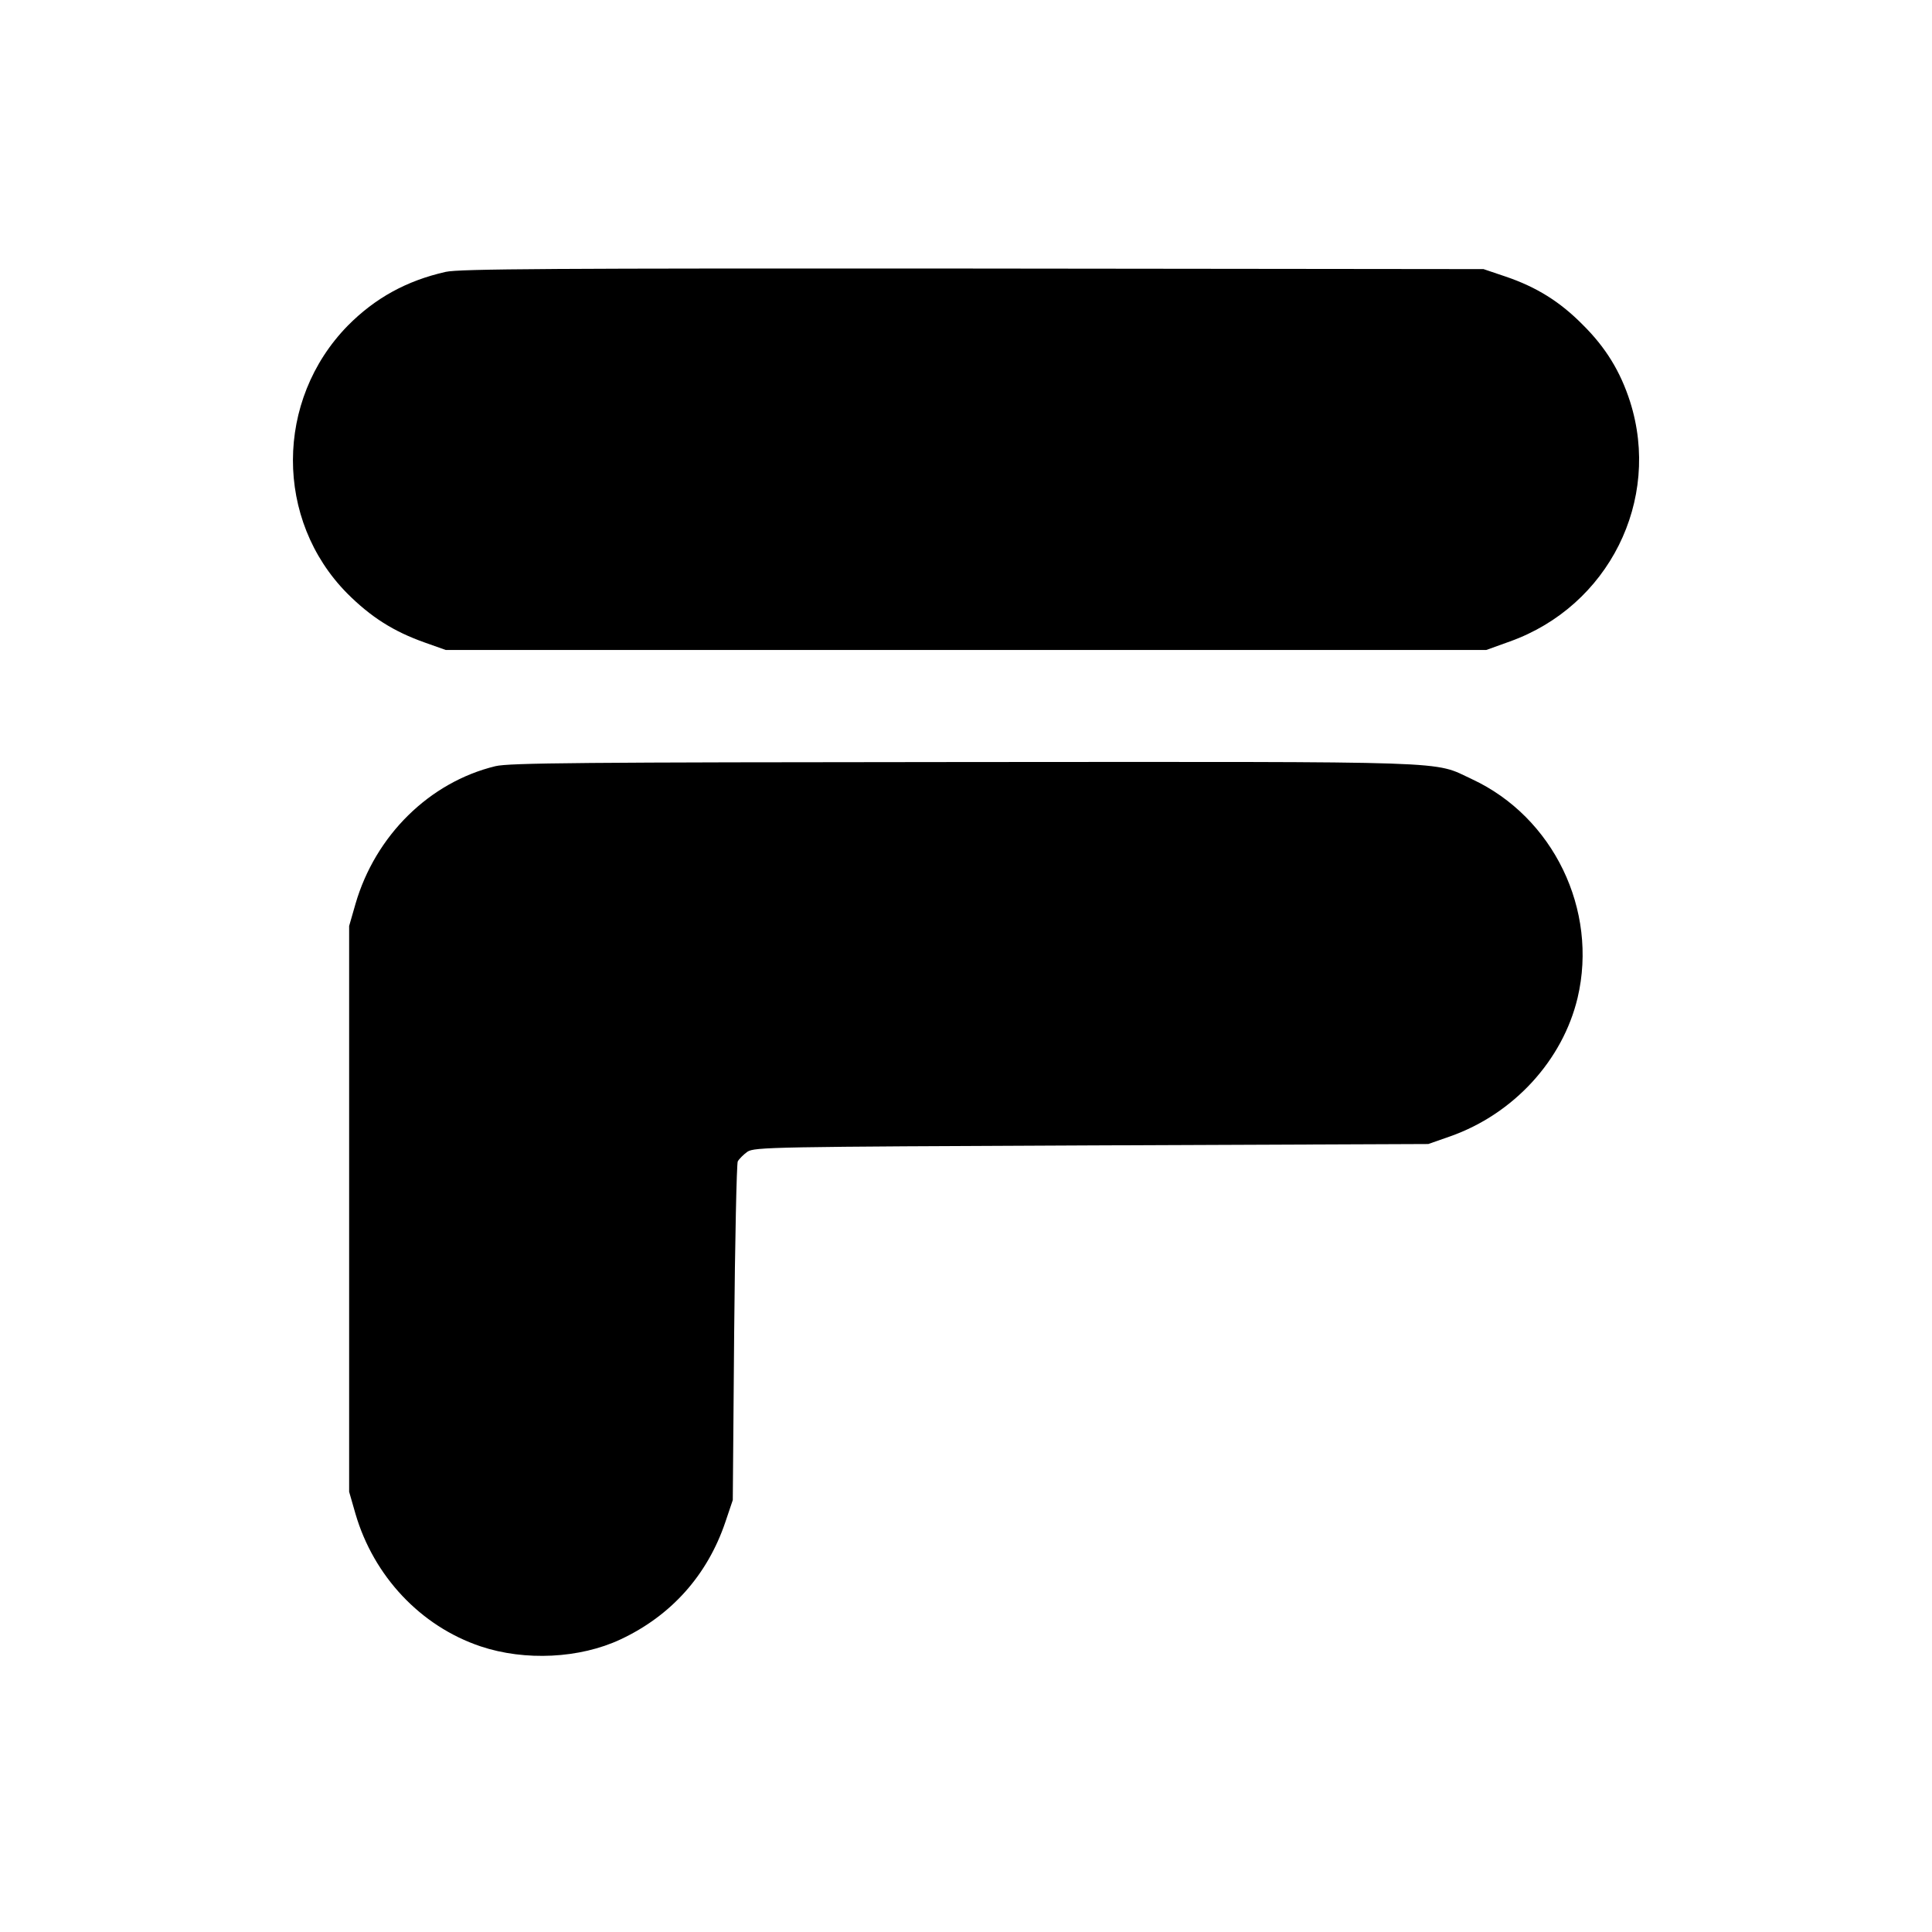
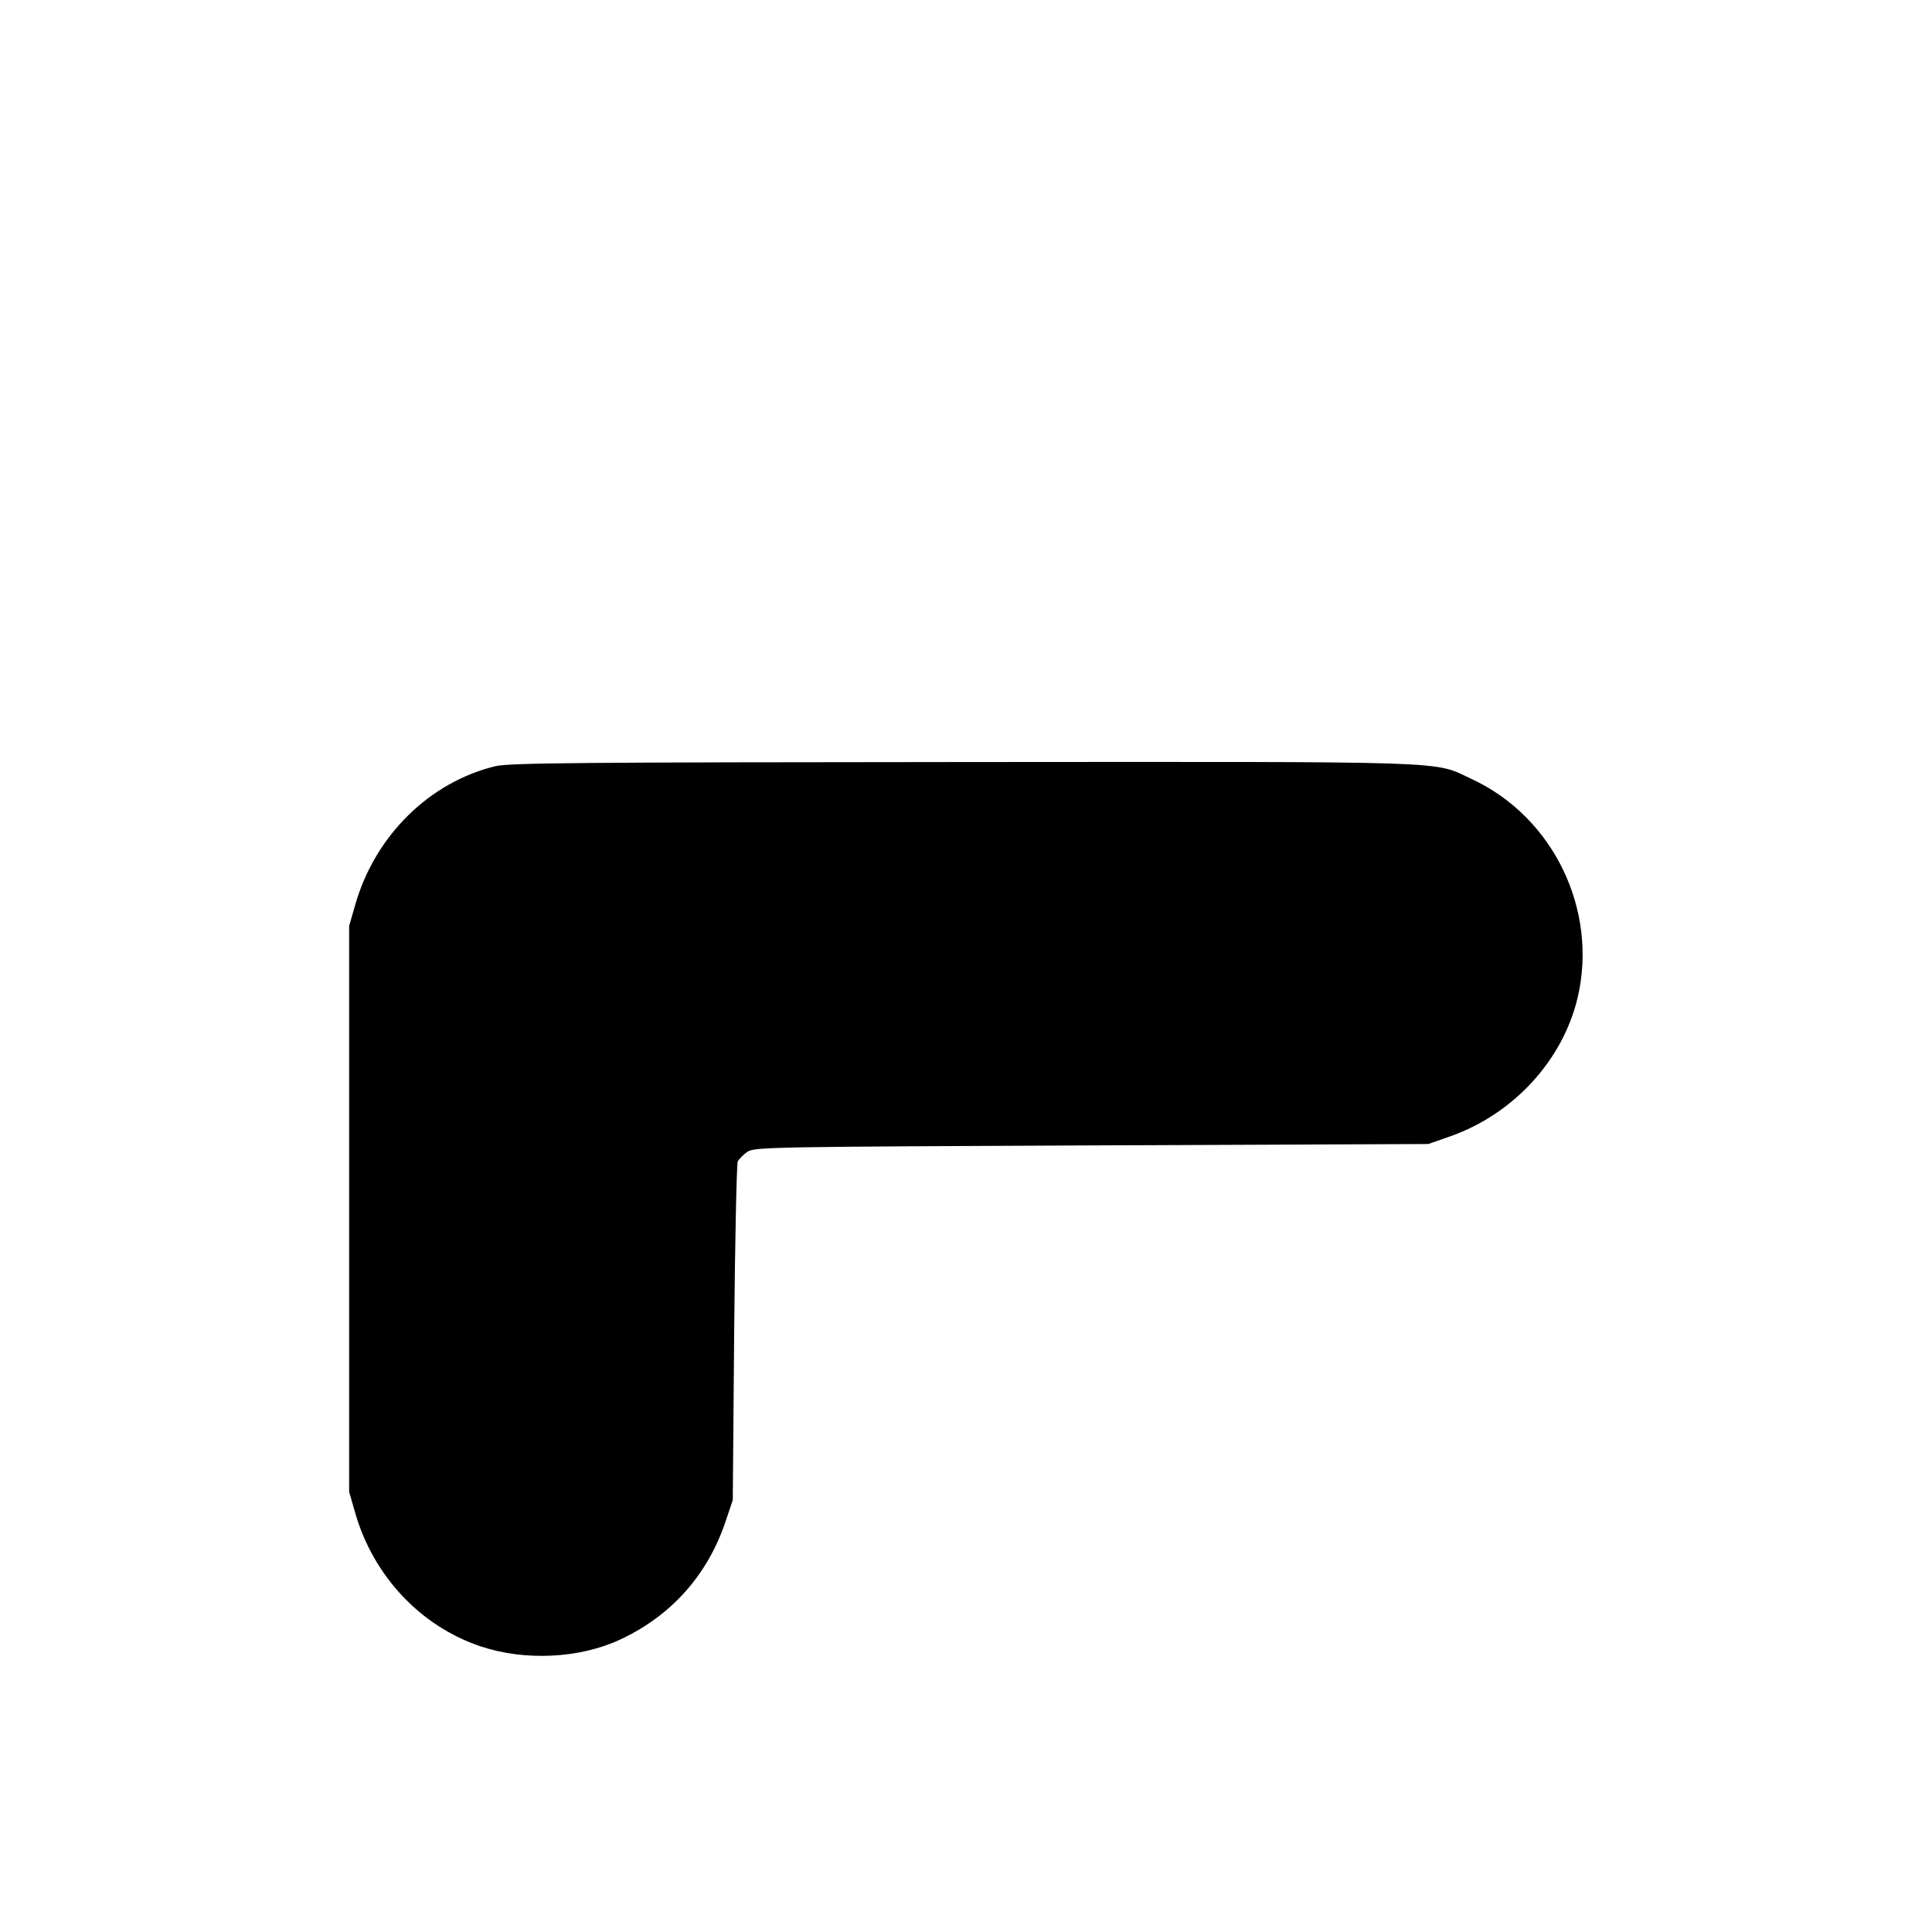
<svg xmlns="http://www.w3.org/2000/svg" version="1.0" width="700pt" height="700pt" viewBox="0 0 700 700" preserveAspectRatio="xMidYMid meet">
  <g transform="translate(0,700) scale(0.1,-0.1)" fill="#000000" stroke="none">
-     <path d="M1615 6015 c-142 -32 -256 -95 -355 -195 -264 -270 -265 -704 -2 -970 86 -86 168 -138 281 -178 l76 -27 1885 0 1885 0 86 31 c357 128 549 511 435 869 -35 109 -88 196 -172 279 -82 83 -167 136 -279 174 l-80 27 -1850 2 c-1520 1 -1861 -1 -1910 -12z" />
    <path d="M1795 4224 c-239 -58 -435 -251 -507 -499 l-23 -80 0 -1025 0 -1025 23 -80 c66 -226 236 -407 453 -480 161 -54 360 -44 507 25 184 86 315 233 380 425 l27 80 5 605 c3 333 9 613 13 622 5 9 21 25 35 35 26 17 91 18 1247 23 l1220 5 80 28 c229 81 407 275 461 502 75 318 -88 655 -383 792 -144 67 -30 63 -1838 62 -1396 -1 -1649 -3 -1700 -15z" />
  </g>
</svg>